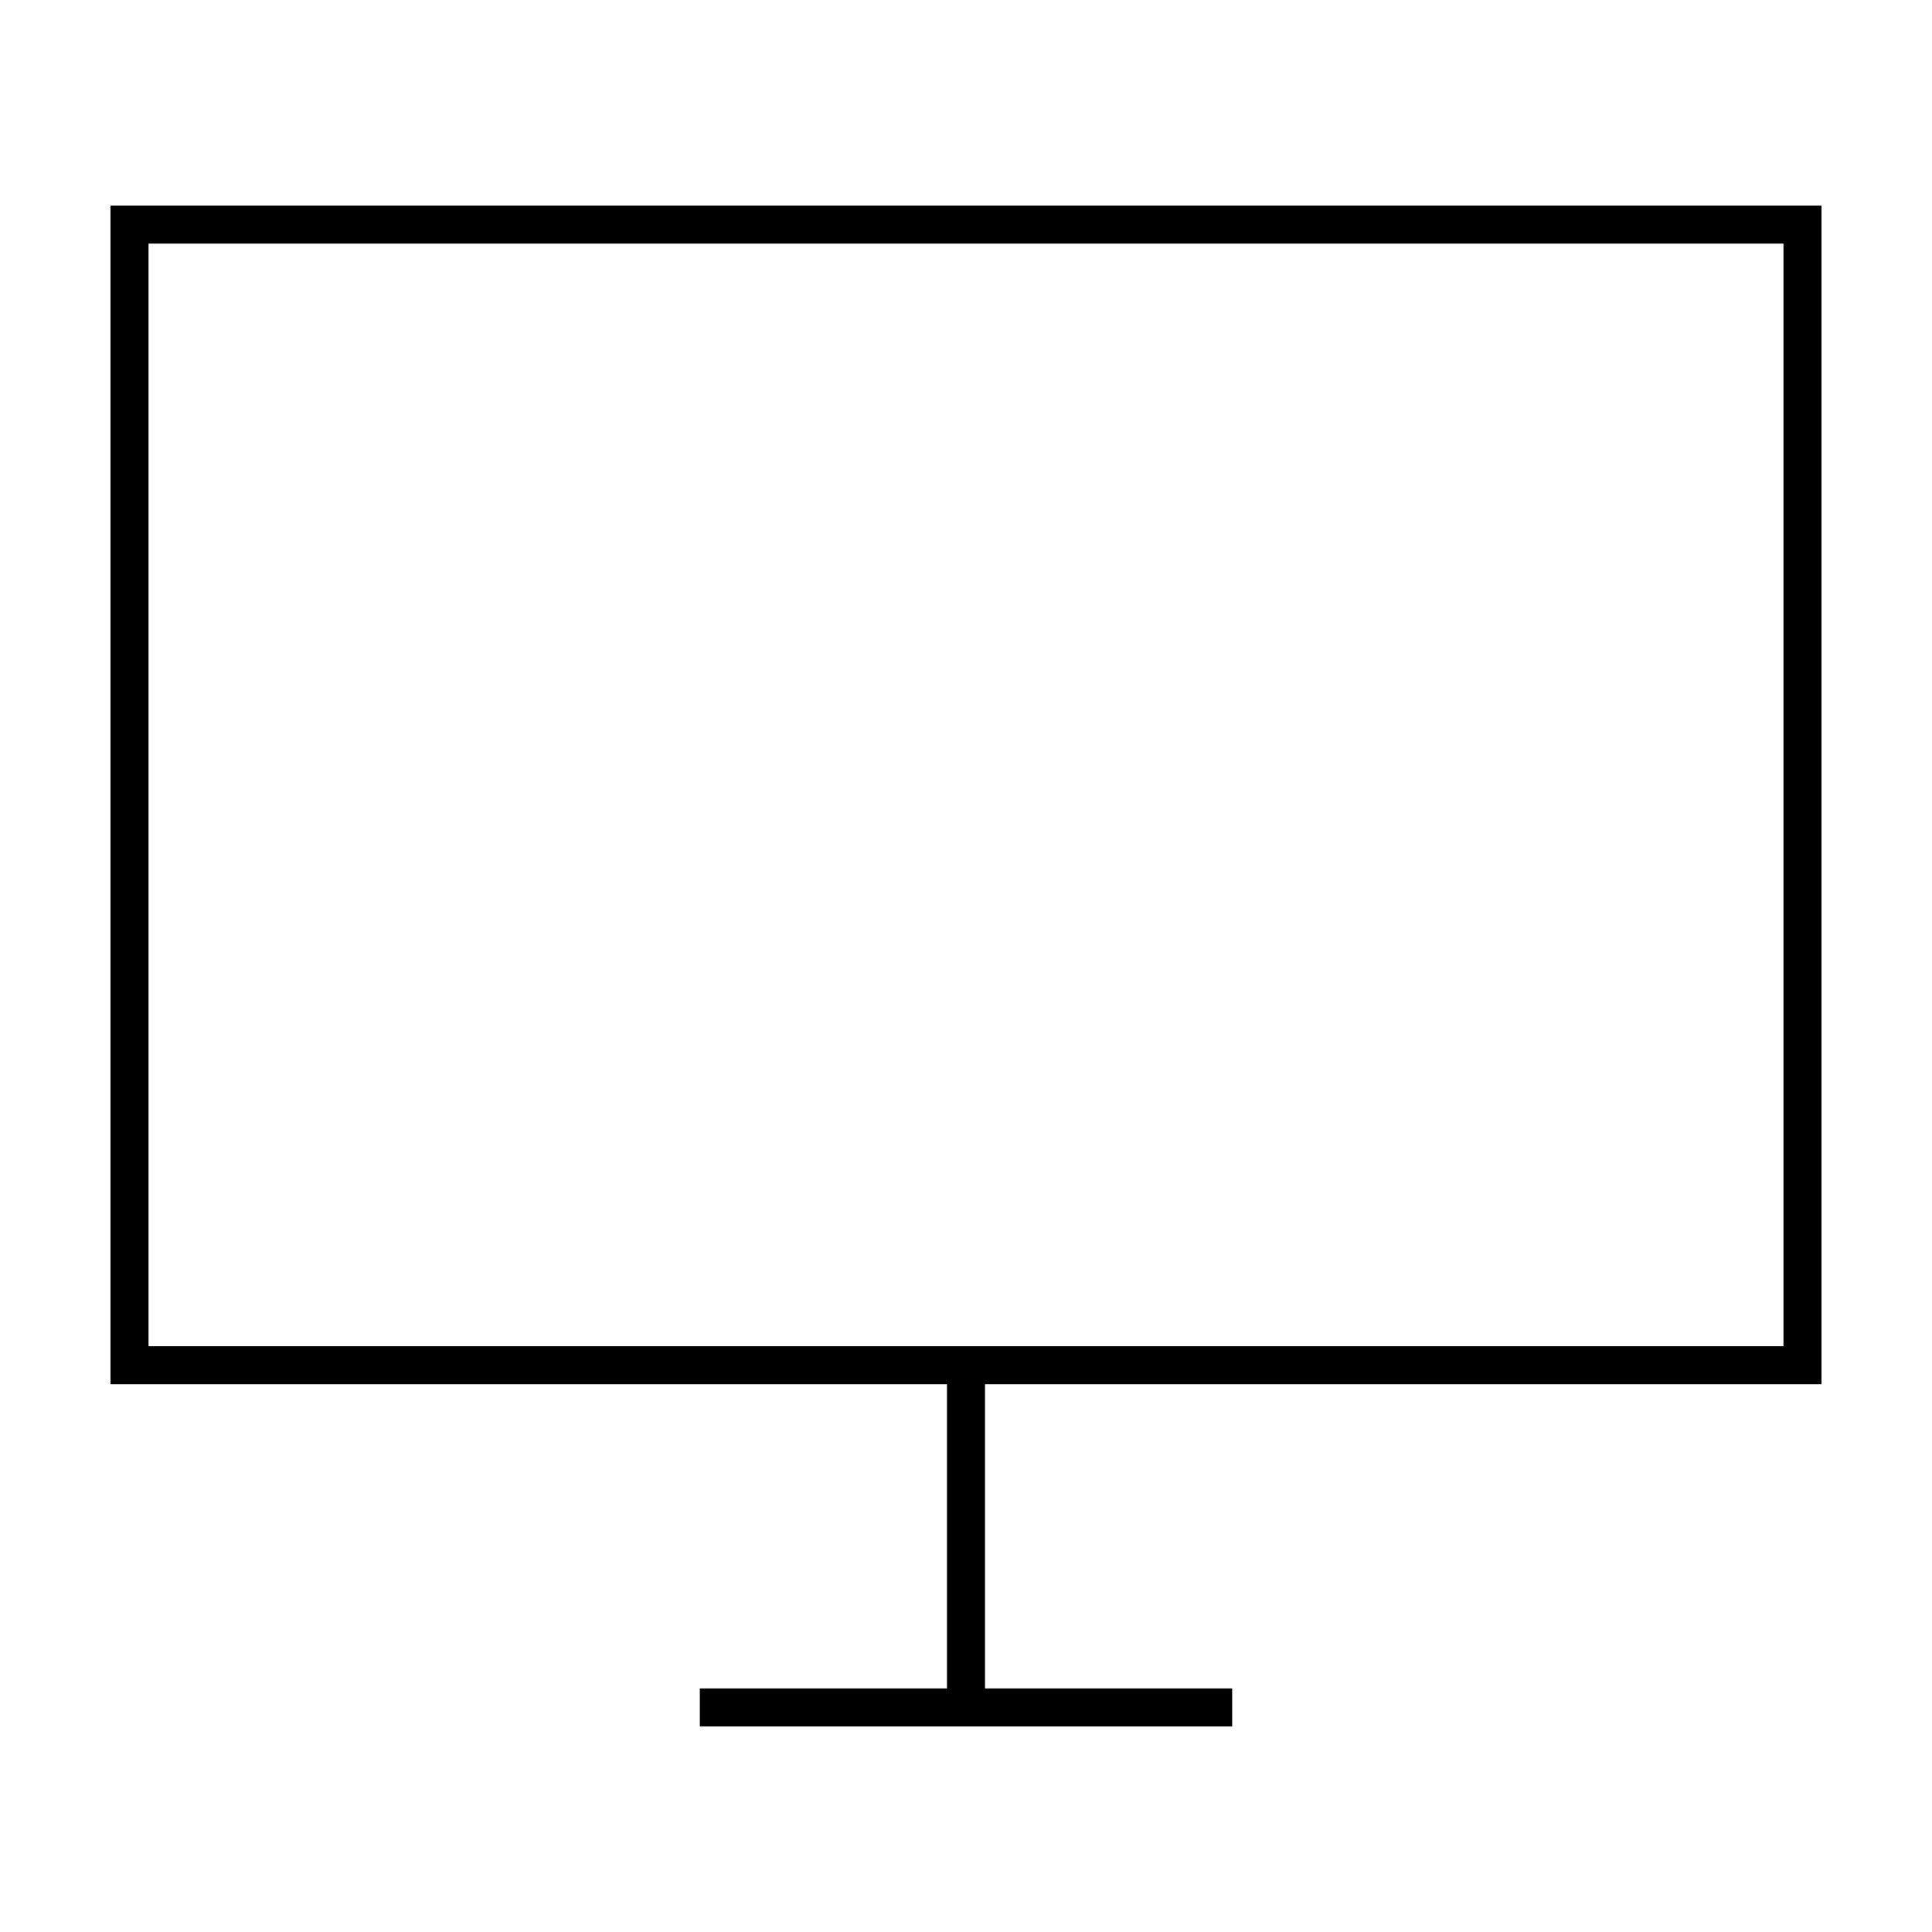
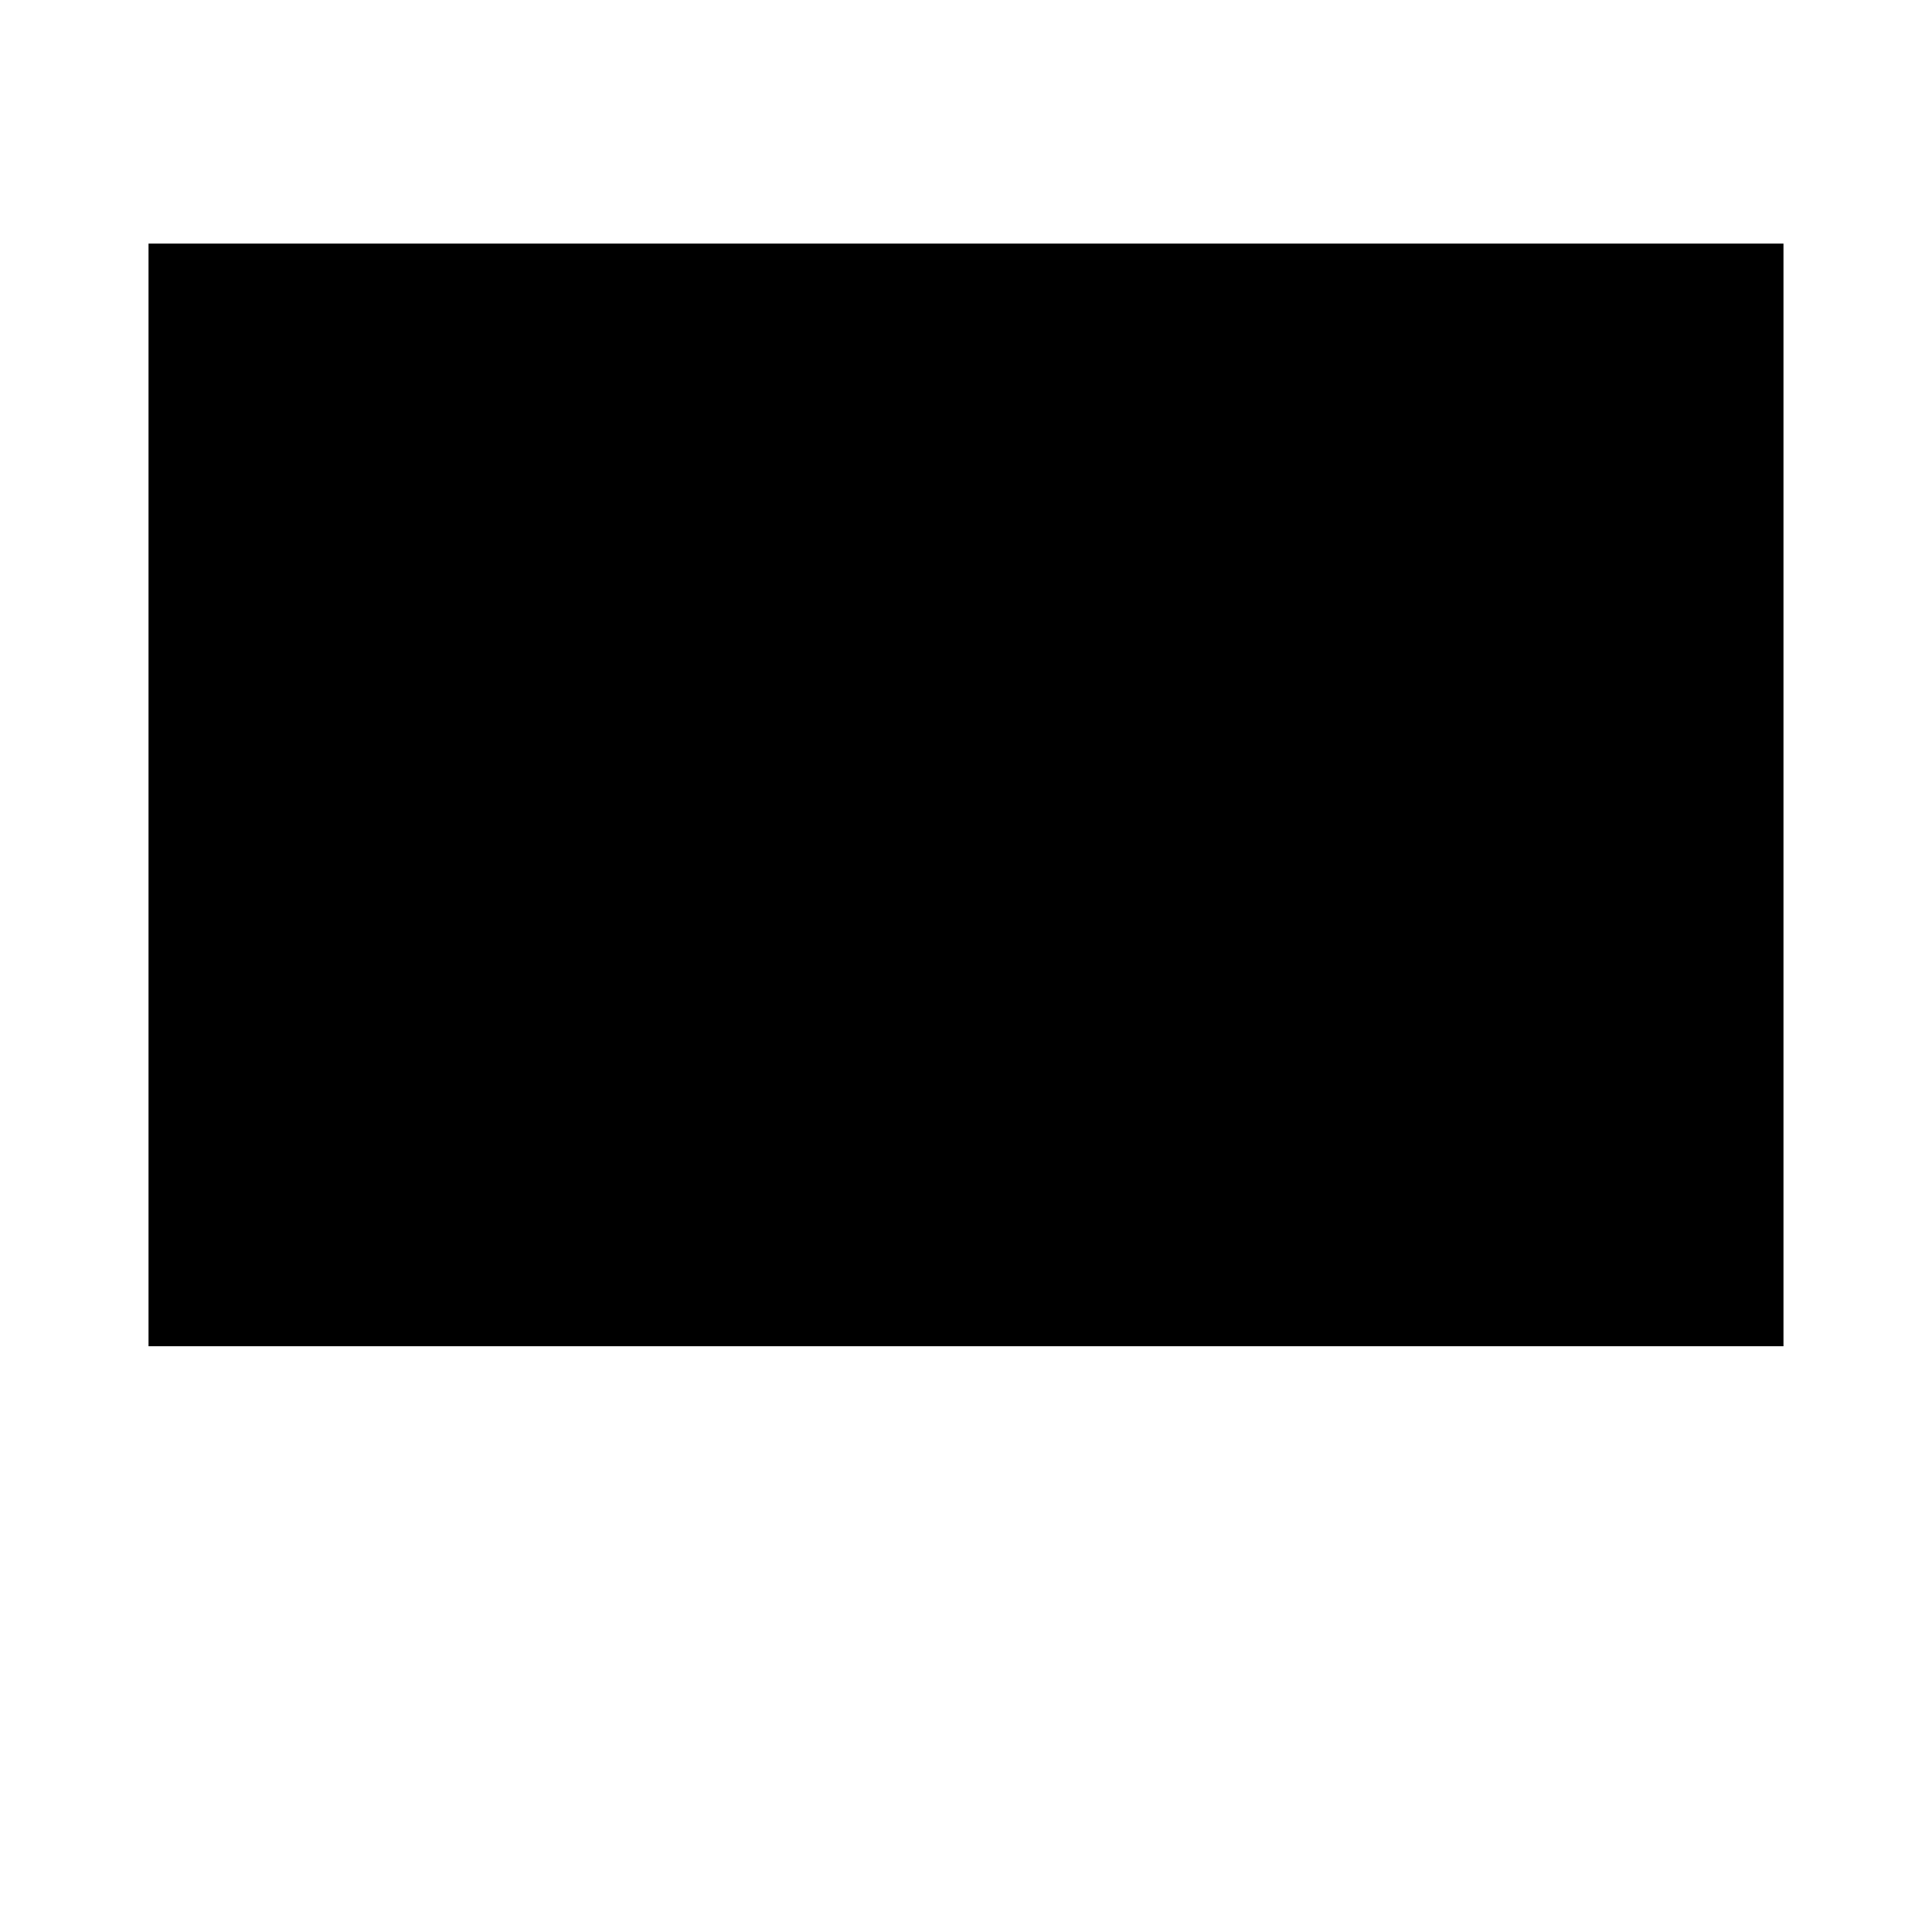
<svg xmlns="http://www.w3.org/2000/svg" fill="#000000" width="800px" height="800px" version="1.1" viewBox="144 144 512 512">
-   <path d="m626.71 510.84v-312.36h-453.43v312.36h221.68v80.609h-65.496v10.078h141.07v-10.078h-65.496v-80.609zm-443.35-10.074v-292.21h433.28v292.21z" />
+   <path d="m626.71 510.84v-312.36v312.36h221.68v80.609h-65.496v10.078h141.07v-10.078h-65.496v-80.609zm-443.35-10.074v-292.21h433.28v292.21z" />
</svg>